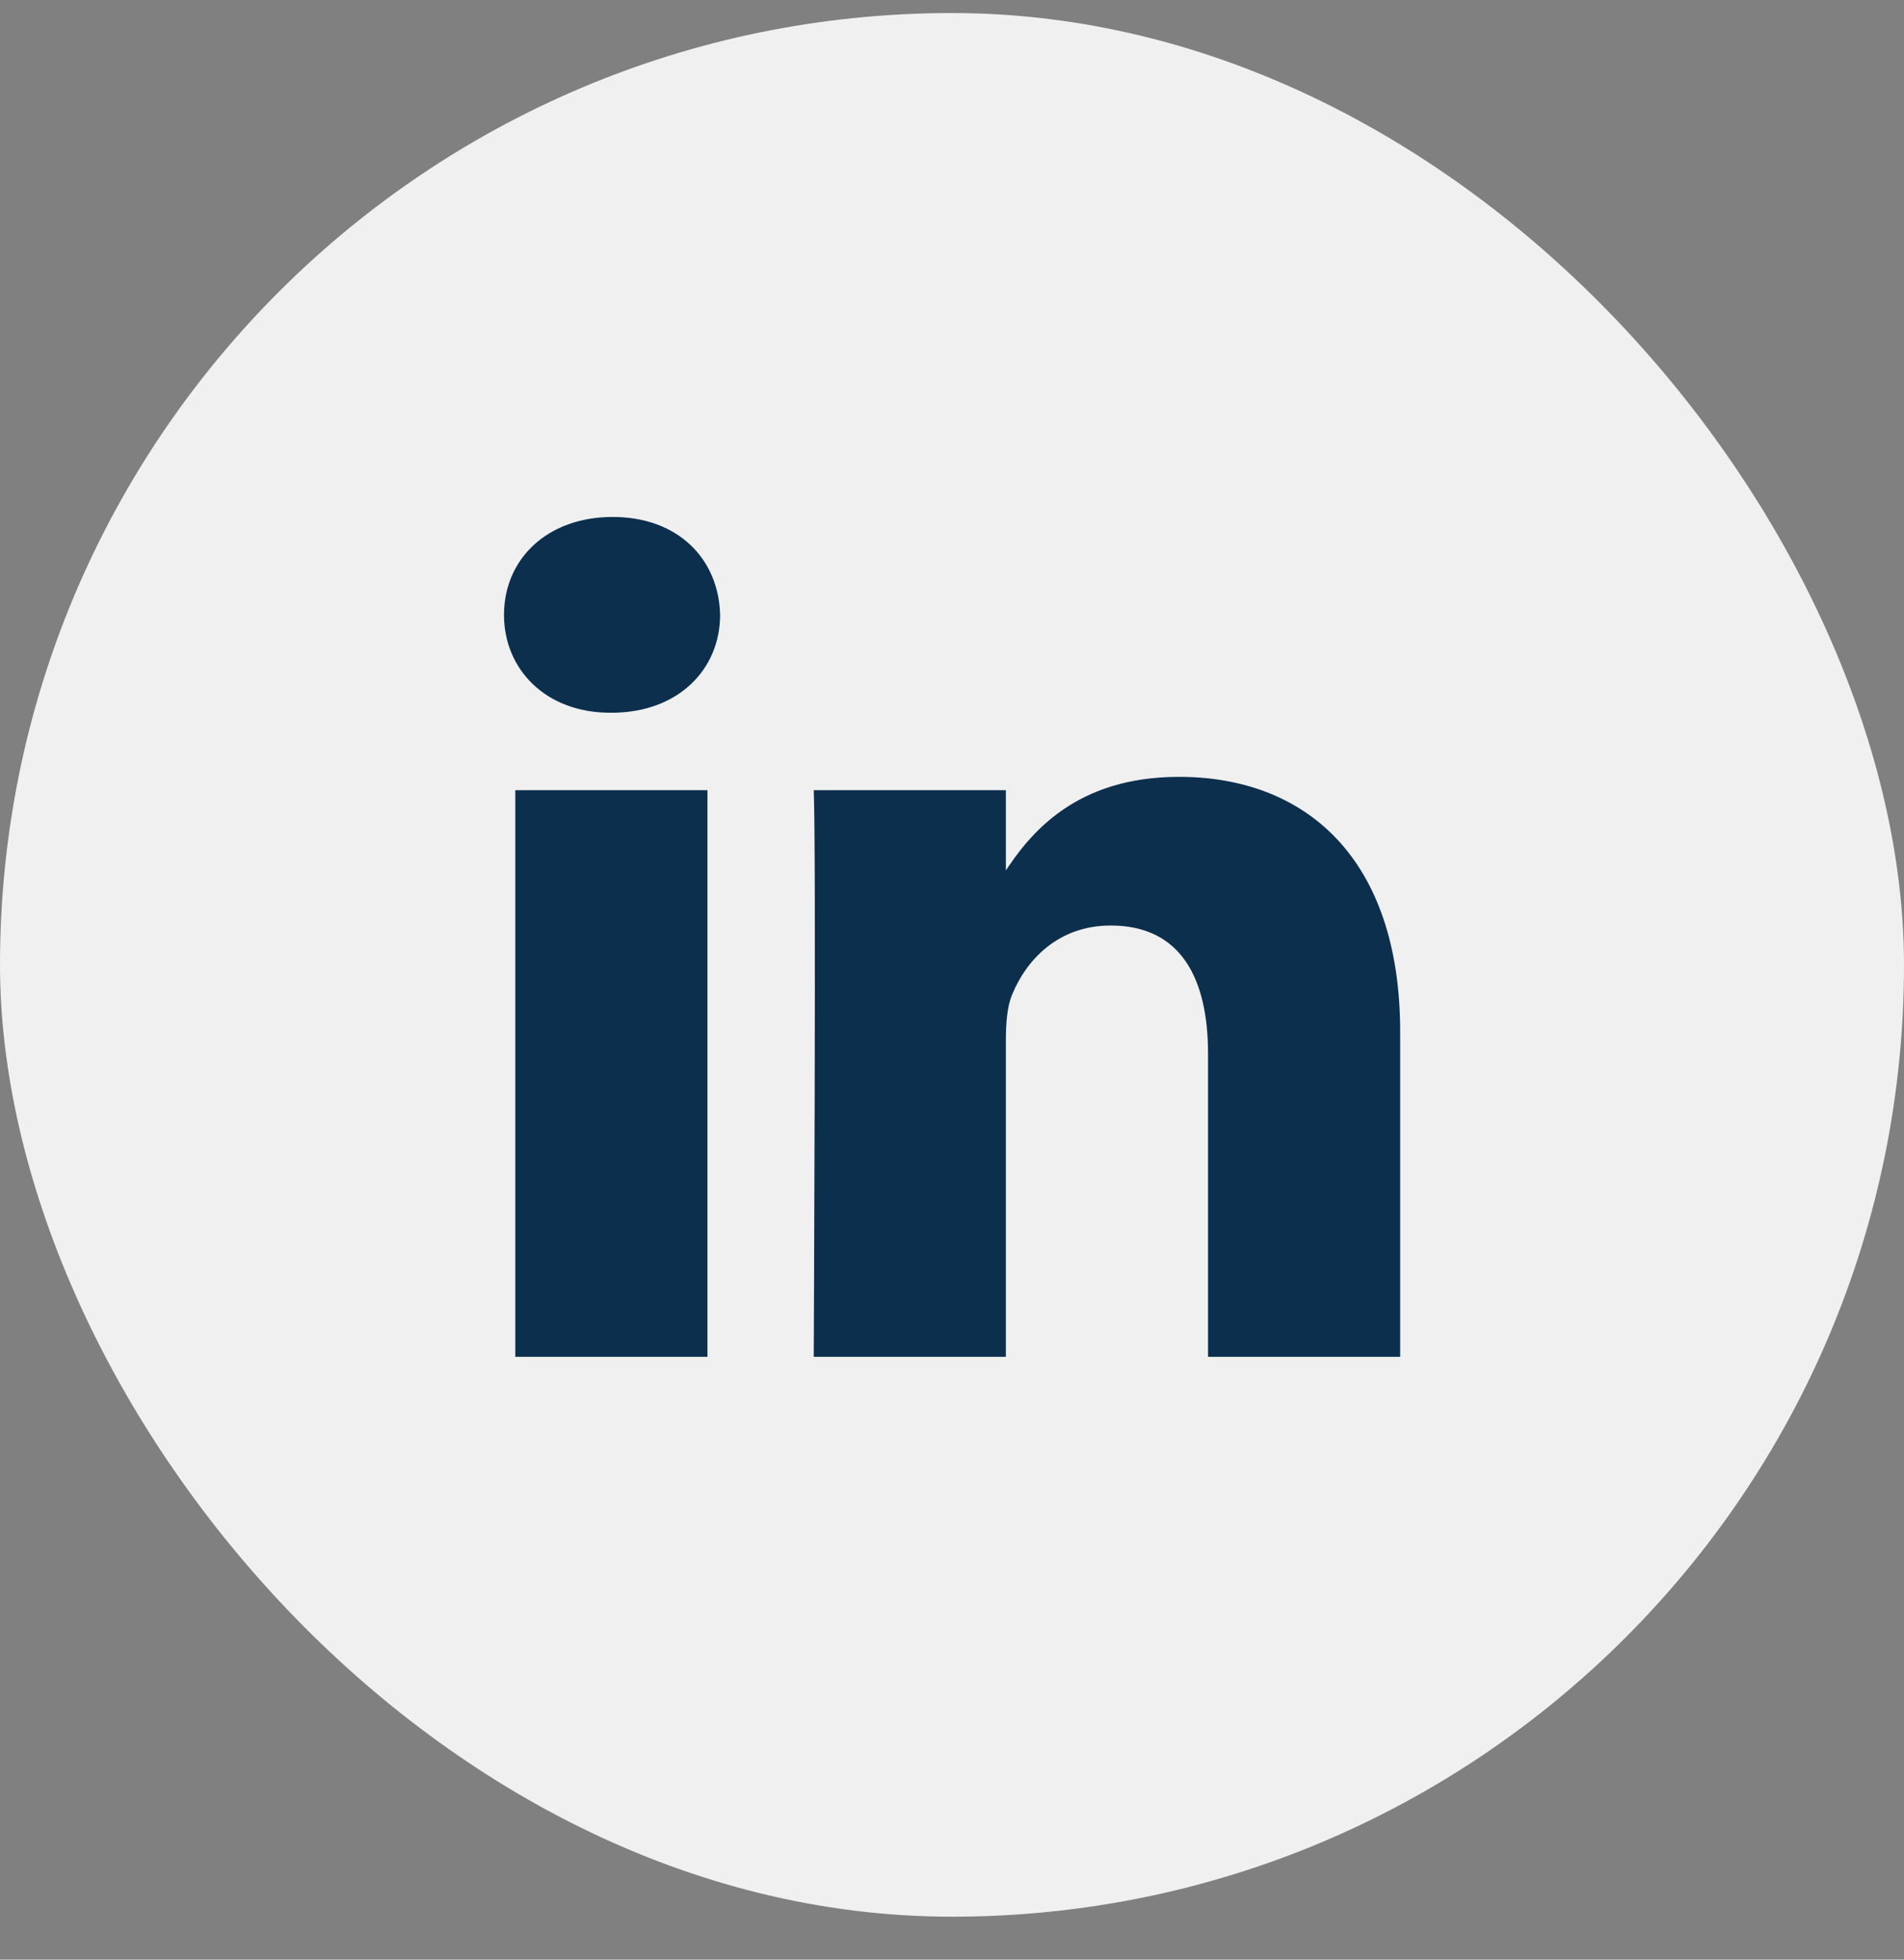
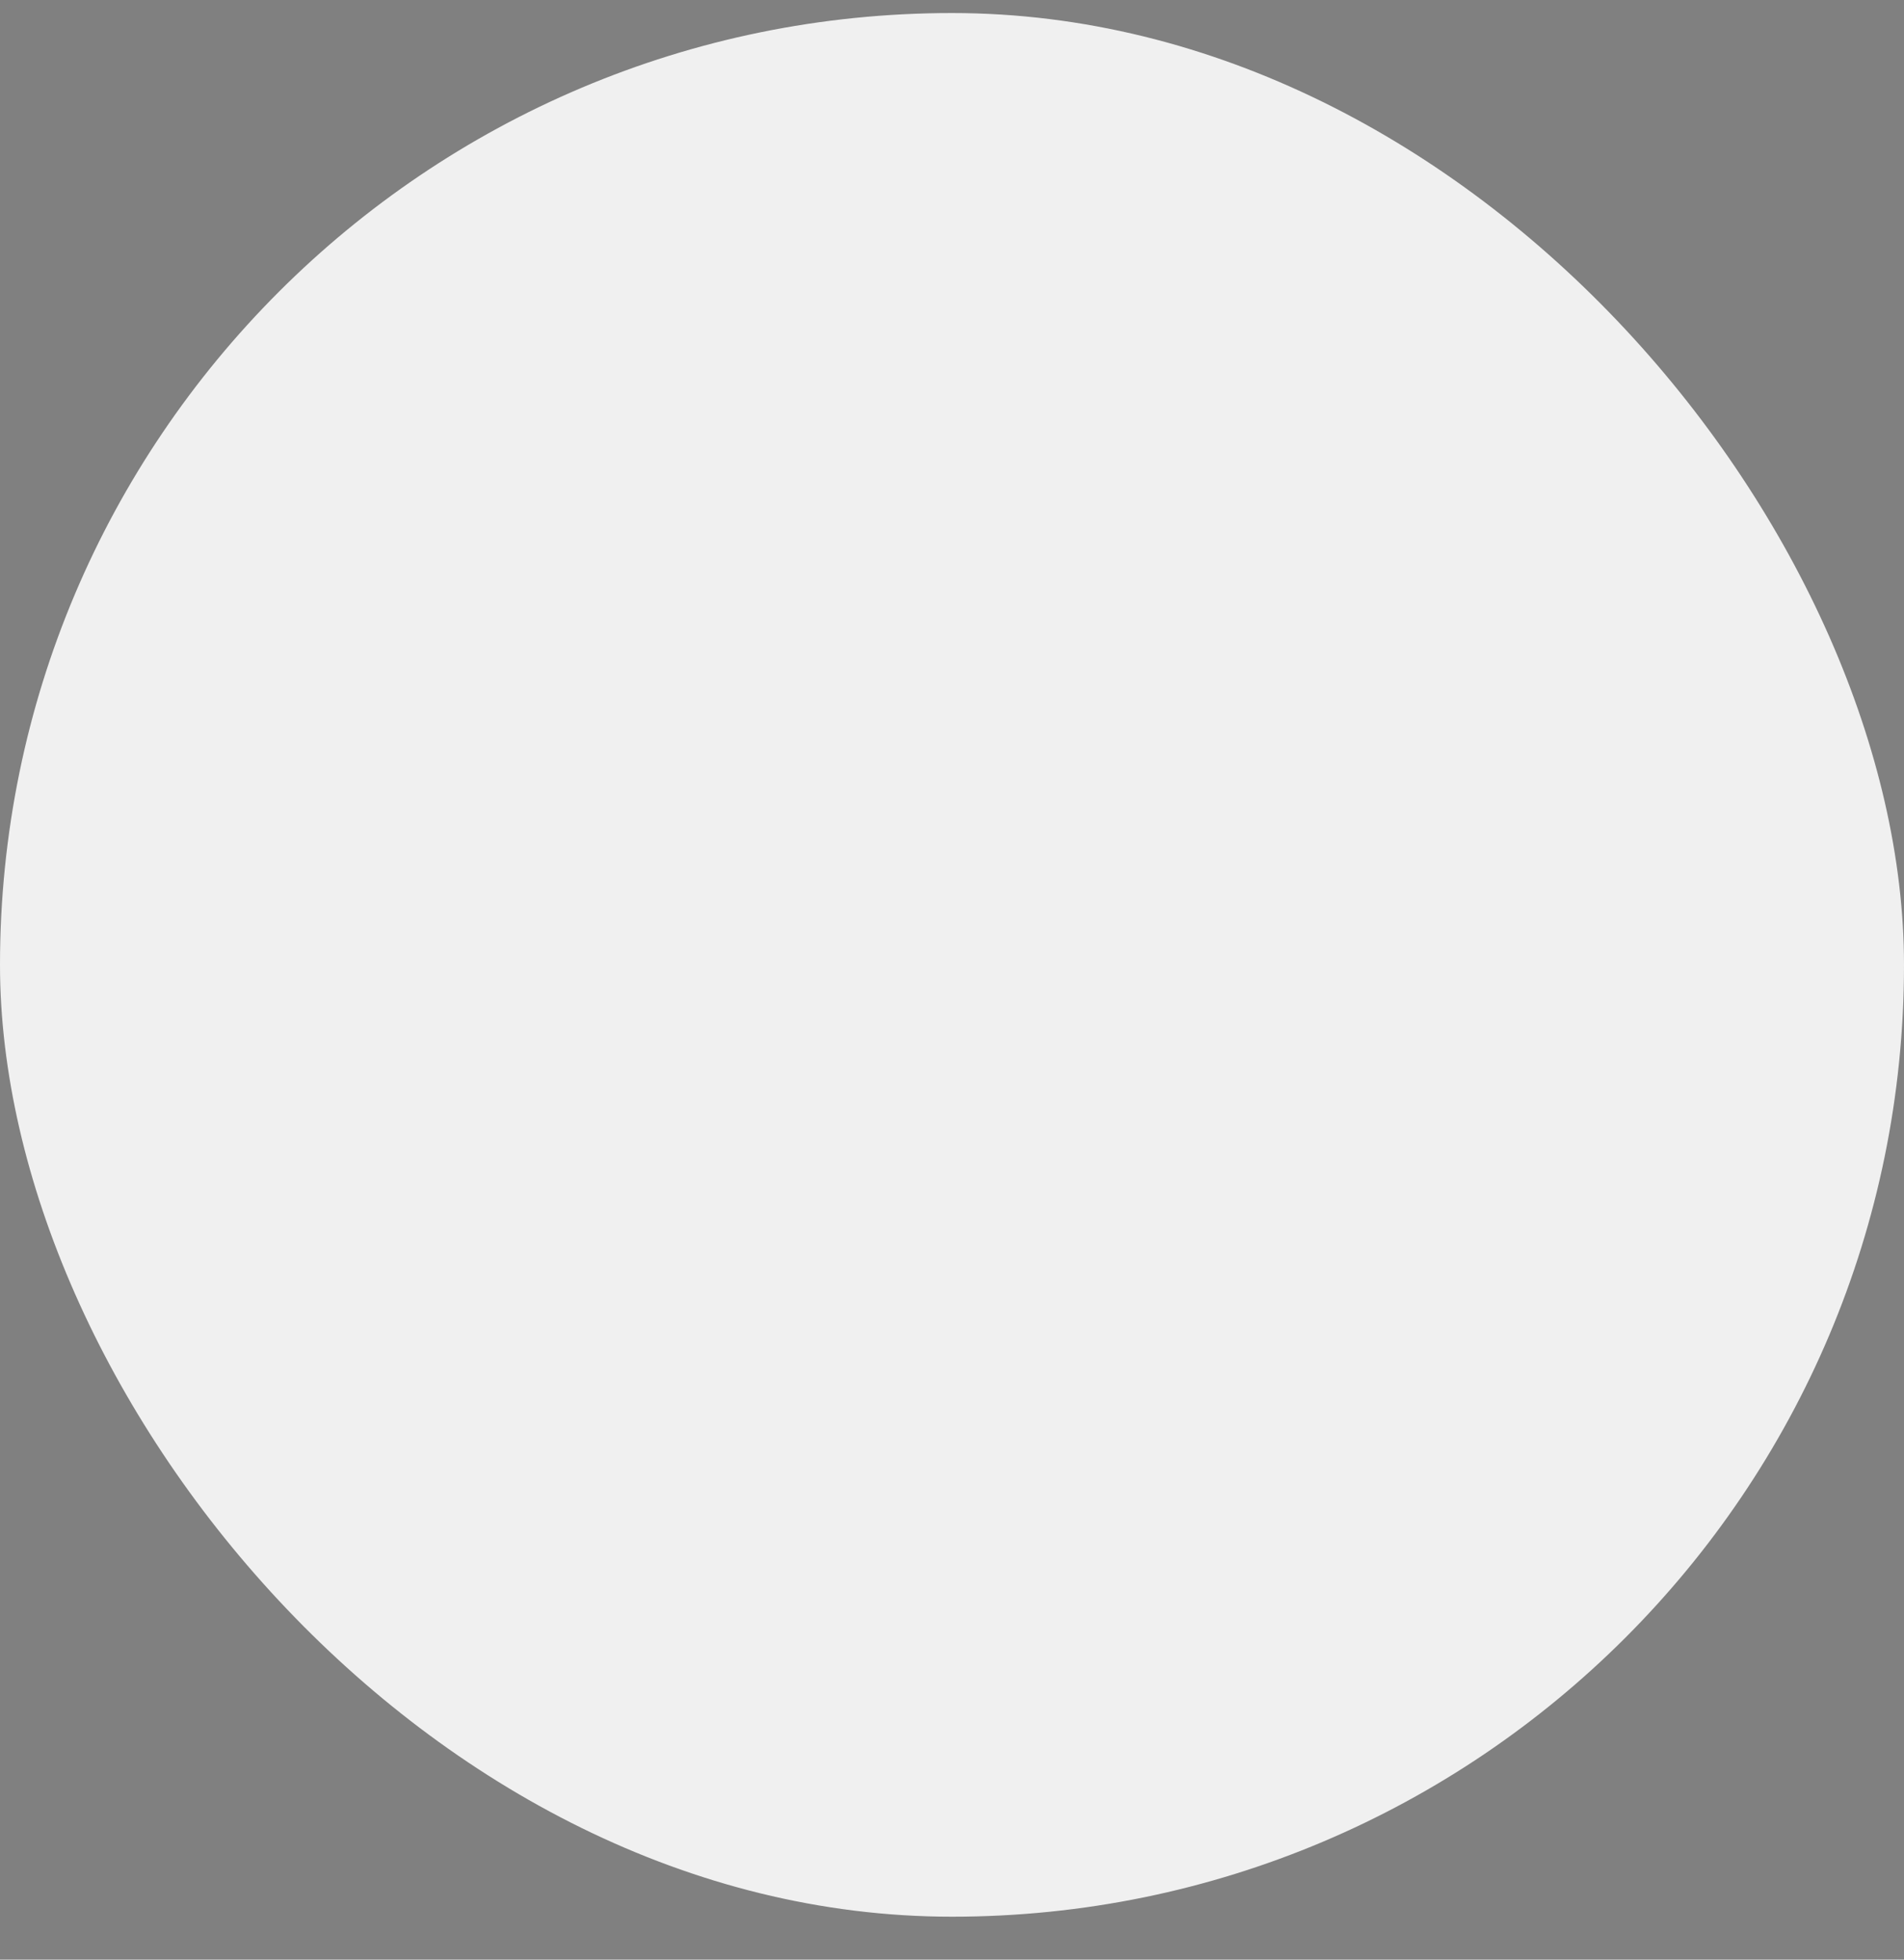
<svg xmlns="http://www.w3.org/2000/svg" width="34" height="35" viewBox="0 0 34 35" fill="none">
  <rect x="0" y="0" width="34" height="35" fill="#808080" stroke="none" />
  <rect y="0.233" width="34" height="34" rx="17" fill="#F0F0F0" />
  <g clip-path="url(#clip0_50_4774)">
-     <path d="M12.633 24.233V14.113H9.202V24.233H12.633ZM10.918 12.73C12.114 12.73 12.859 11.953 12.859 10.982C12.836 9.989 12.114 9.233 10.941 9.233C9.767 9.233 9 9.989 9 10.982C9 11.953 9.744 12.73 10.896 12.73H10.918H10.918ZM14.531 24.233H17.962V18.582C17.962 18.279 17.984 17.977 18.075 17.761C18.323 17.156 18.887 16.53 19.834 16.53C21.076 16.53 21.572 17.459 21.572 18.819V24.233H25.003V18.43C25.003 15.322 23.31 13.875 21.053 13.875C19.203 13.875 18.39 14.89 17.939 15.581H17.962V14.113H14.531C14.576 15.062 14.531 24.233 14.531 24.233L14.531 24.233Z" fill="#0C2F4D" />
-   </g>
+     </g>
  <defs>
    <clipPath id="clip0_50_4774">
      <rect width="16" height="15" fill="white" transform="translate(9 9.233)" />
    </clipPath>
  </defs>
</svg>